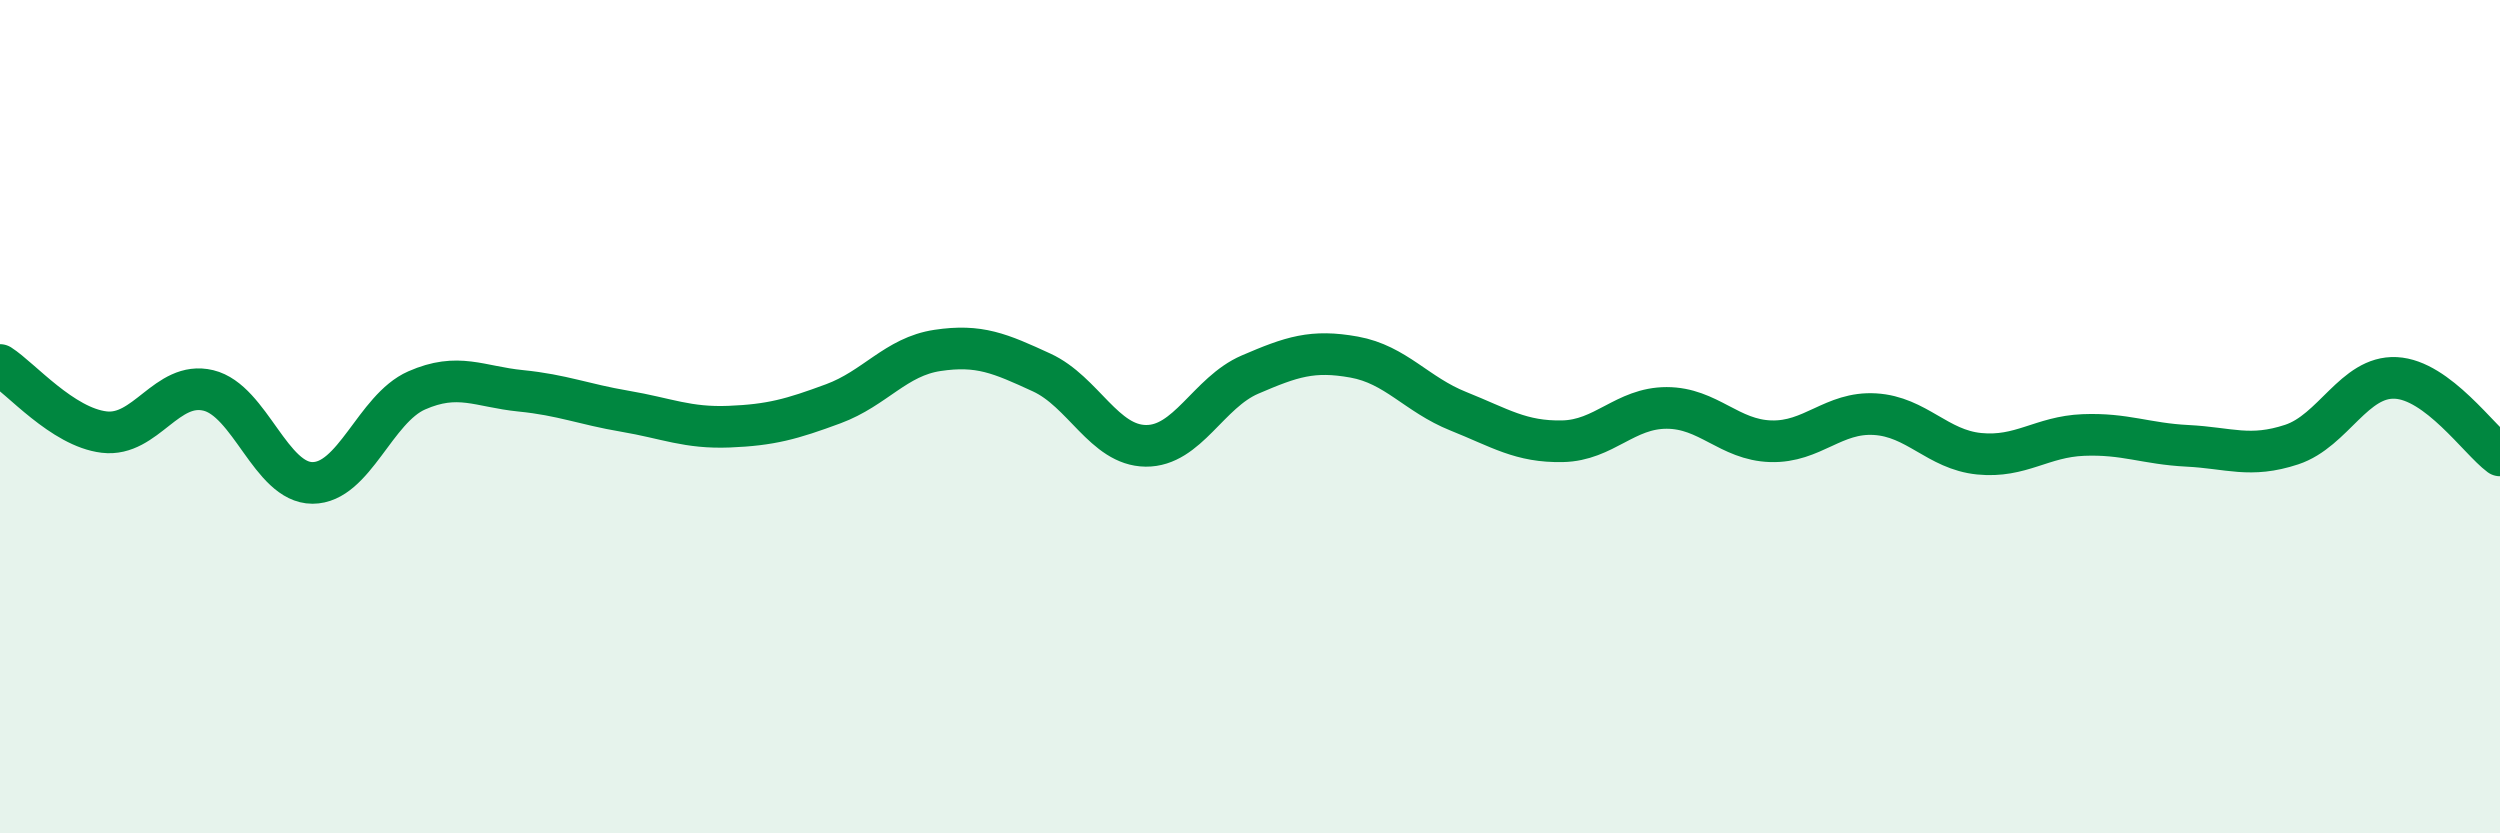
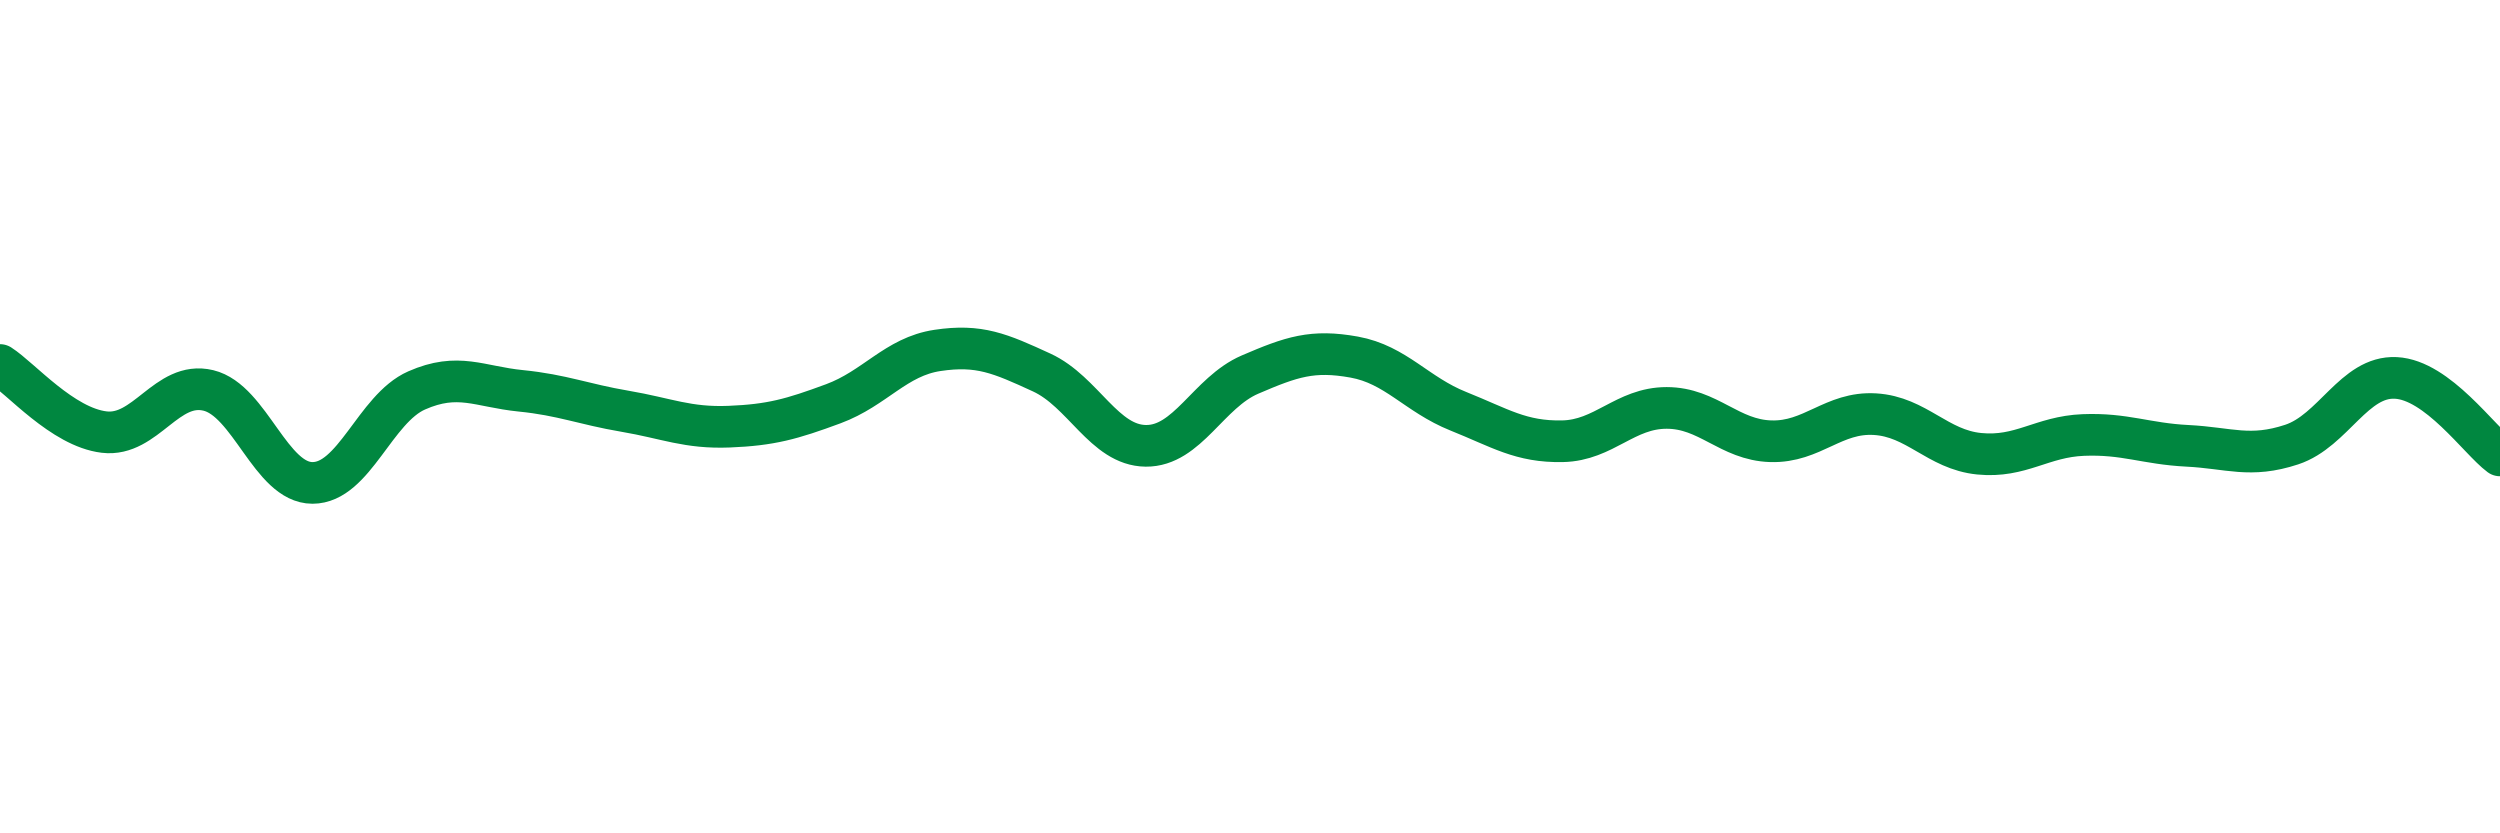
<svg xmlns="http://www.w3.org/2000/svg" width="60" height="20" viewBox="0 0 60 20">
-   <path d="M 0,8.76 C 0.5,9.08 1.5,10.25 2.5,10.37 C 3.5,10.49 4,9.13 5,9.37 C 6,9.61 6.5,11.59 7.5,11.59 C 8.5,11.59 9,9.81 10,9.37 C 11,8.93 11.5,9.28 12.5,9.38 C 13.5,9.48 14,9.7 15,9.87 C 16,10.04 16.5,10.28 17.5,10.24 C 18.5,10.2 19,10.06 20,9.69 C 21,9.32 21.5,8.56 22.5,8.41 C 23.5,8.26 24,8.48 25,8.94 C 26,9.4 26.5,10.69 27.5,10.7 C 28.5,10.71 29,9.42 30,8.99 C 31,8.56 31.5,8.39 32.5,8.57 C 33.5,8.75 34,9.47 35,9.87 C 36,10.27 36.5,10.61 37.5,10.59 C 38.5,10.57 39,9.79 40,9.79 C 41,9.79 41.5,10.56 42.5,10.59 C 43.5,10.62 44,9.88 45,9.94 C 46,10 46.5,10.79 47.5,10.89 C 48.5,10.99 49,10.48 50,10.44 C 51,10.4 51.5,10.65 52.5,10.7 C 53.5,10.75 54,11 55,10.67 C 56,10.34 56.5,9.02 57.5,9.07 C 58.5,9.12 59.5,10.56 60,10.93L60 20L0 20Z" fill="#008740" opacity="0.1" stroke-linecap="round" stroke-linejoin="round" />
  <path d="M 0,8.76 C 0.5,9.08 1.5,10.25 2.5,10.37 C 3.5,10.49 4,9.13 5,9.37 C 6,9.61 6.5,11.59 7.5,11.59 C 8.5,11.59 9,9.81 10,9.37 C 11,8.93 11.5,9.28 12.5,9.38 C 13.5,9.48 14,9.7 15,9.87 C 16,10.04 16.5,10.28 17.5,10.24 C 18.5,10.2 19,10.06 20,9.69 C 21,9.32 21.5,8.56 22.5,8.41 C 23.5,8.26 24,8.48 25,8.94 C 26,9.4 26.5,10.69 27.5,10.7 C 28.5,10.71 29,9.42 30,8.99 C 31,8.56 31.5,8.39 32.5,8.57 C 33.5,8.75 34,9.47 35,9.87 C 36,10.27 36.5,10.61 37.5,10.59 C 38.5,10.57 39,9.79 40,9.79 C 41,9.79 41.5,10.56 42.5,10.59 C 43.5,10.62 44,9.88 45,9.94 C 46,10 46.5,10.79 47.5,10.89 C 48.5,10.99 49,10.48 50,10.44 C 51,10.4 51.5,10.65 52.5,10.7 C 53.5,10.75 54,11 55,10.67 C 56,10.34 56.5,9.02 57.5,9.07 C 58.5,9.12 59.5,10.56 60,10.93" stroke="#008740" stroke-width="1" fill="none" stroke-linecap="round" stroke-linejoin="round" />
</svg>